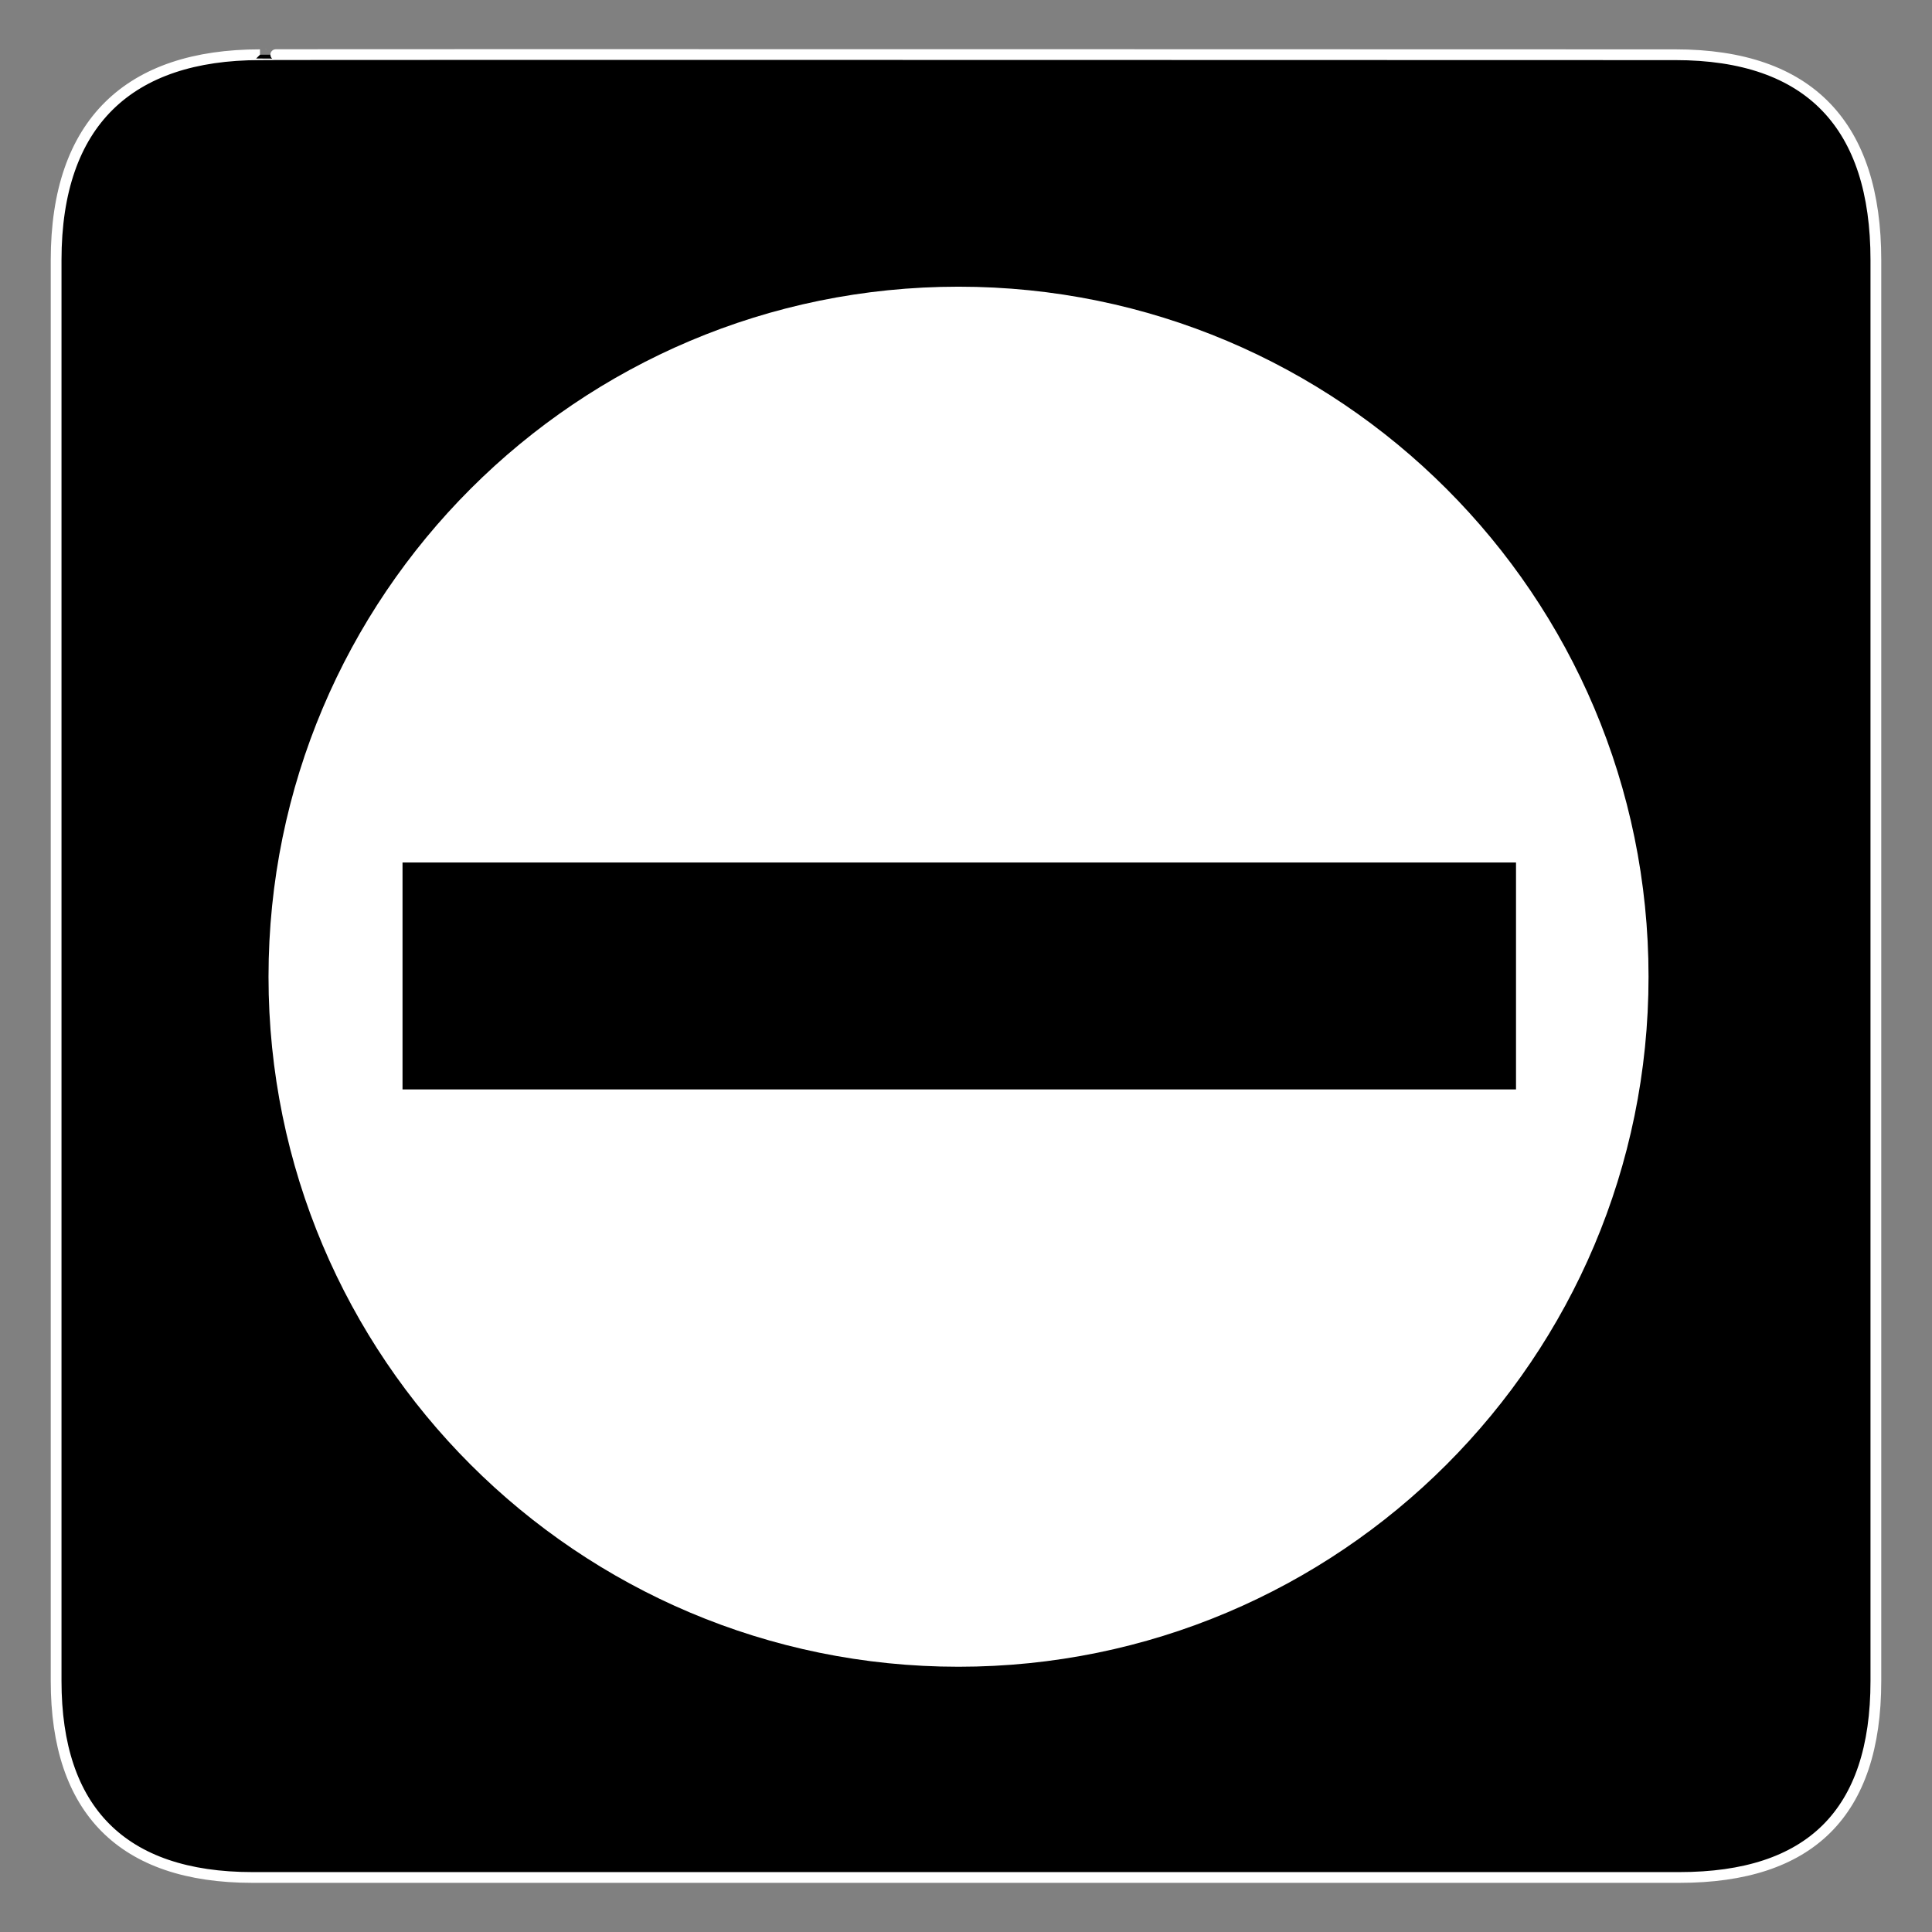
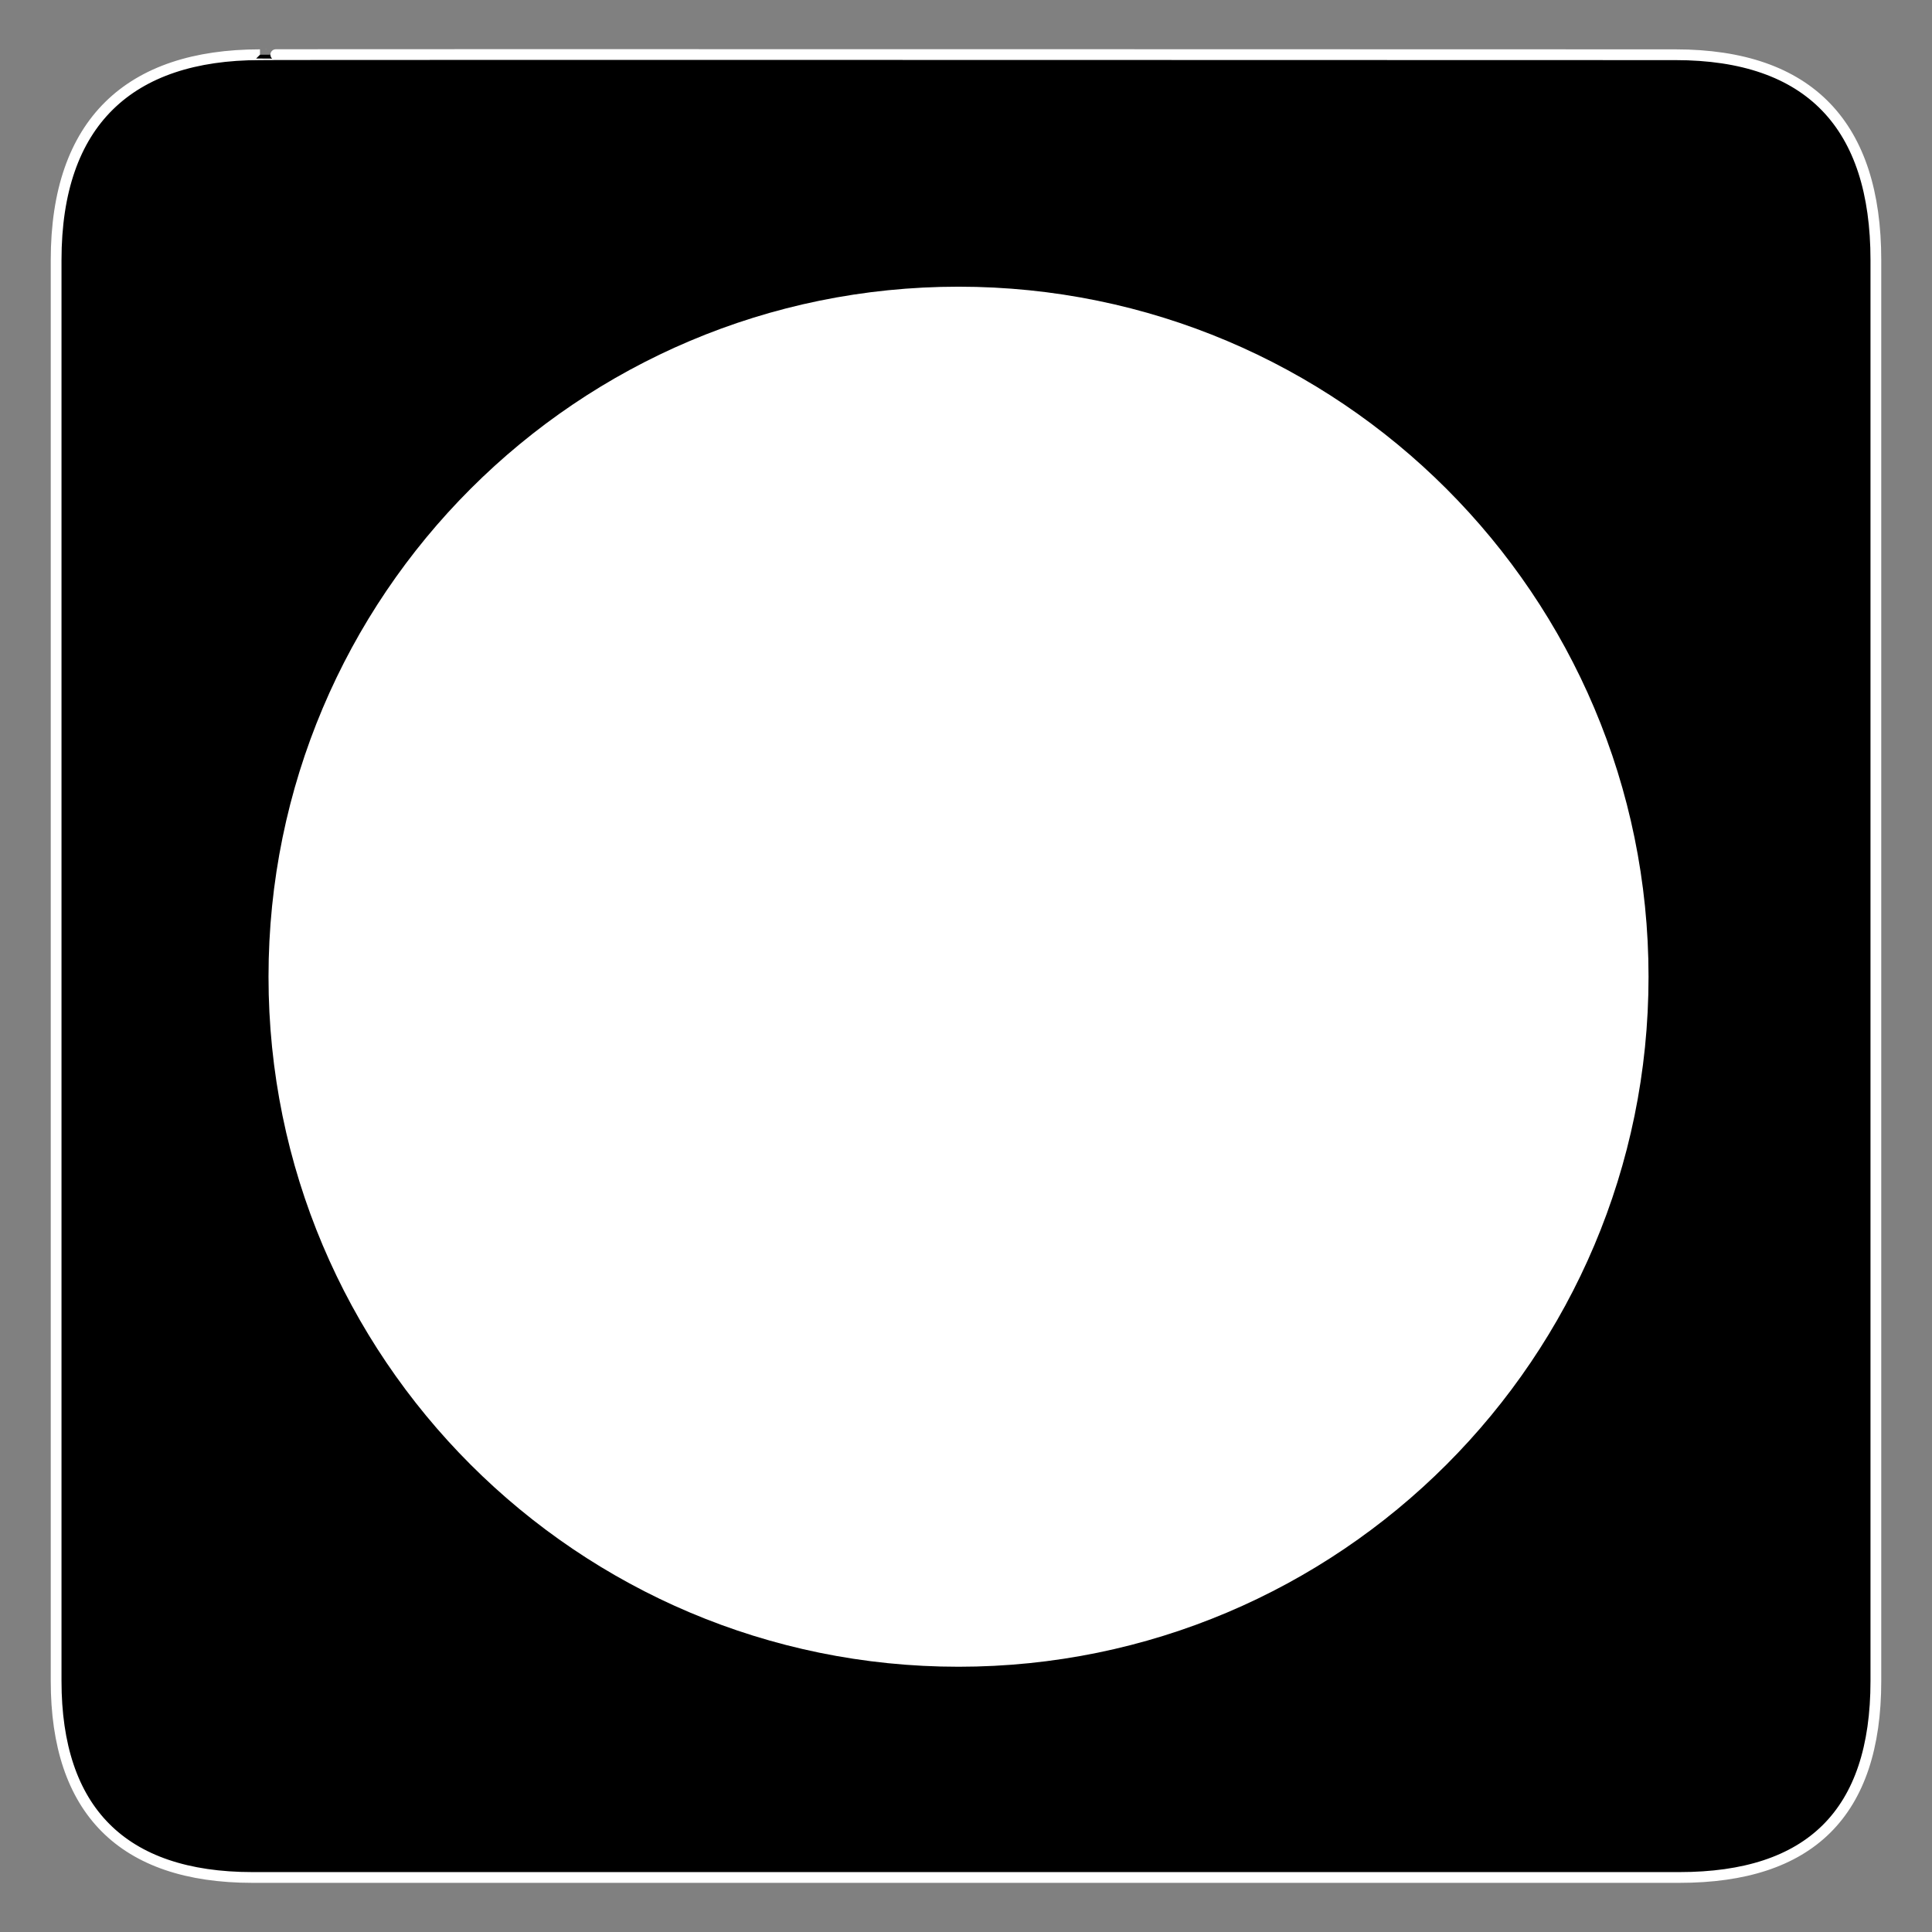
<svg xmlns="http://www.w3.org/2000/svg" xmlns:ns1="http://sodipodi.sourceforge.net/DTD/sodipodi-0.dtd" xmlns:ns2="http://www.inkscape.org/namespaces/inkscape" id="svg5086" ns1:docname="aiga_no_entry1.svg" viewBox="0 0 612 612" ns1:version="0.32" version="1.0" ns2:output_extension="org.inkscape.output.svg.inkscape" ns2:version="0.46" ns1:docbase="/datas/Projs/Cliparts Stocker/tmp/AIGA">
  <rect x="0" y="0" width="612" height="612" fill="#808080" stroke="none" />
  <ns1:namedview id="base" bordercolor="#666666" ns2:pageshadow="2" ns2:window-width="640" pagecolor="#ffffff" ns2:zoom="0.43415836" ns2:window-x="5" showgrid="false" borderopacity="1.0" ns2:current-layer="svg5086" ns2:cx="305.25953" ns2:cy="417.84947" ns2:window-y="48" ns2:window-height="667" ns2:pageopacity="0.0" />
  <g id="g5096" transform="translate(-.082 -.585)">
    <path id="path5098" style="stroke:#ffffff;stroke-width:3.408;fill:#000000" d="m82.432 17.924c-41.335 0-64.571 21.371-64.571 65.036v450.12c0 40.84 20.891 62.23 62.192 62.23h452.03c41.3 0 62.22-20.32 62.22-62.23v-450.12c0-42.6-20.92-65.036-63.52-65.036 0 0-448.49-0.142-448.35 0z" />
    <g id="g5100">
      <path id="path5102" style="fill:#ffffff" d="m303.71 528.56c120.72 0 218.58-97.86 218.58-218.58s-97.86-218.58-218.58-218.58c-120.71 0.003-218.57 97.86-218.57 218.58-0.003 120.72 97.86 218.58 218.57 218.58z" />
-       <path id="path5104" style="fill:#000000" d="m480.31 345.68v-71.88h-352.72v71.88h352.72z" />
    </g>
  </g>
</svg>